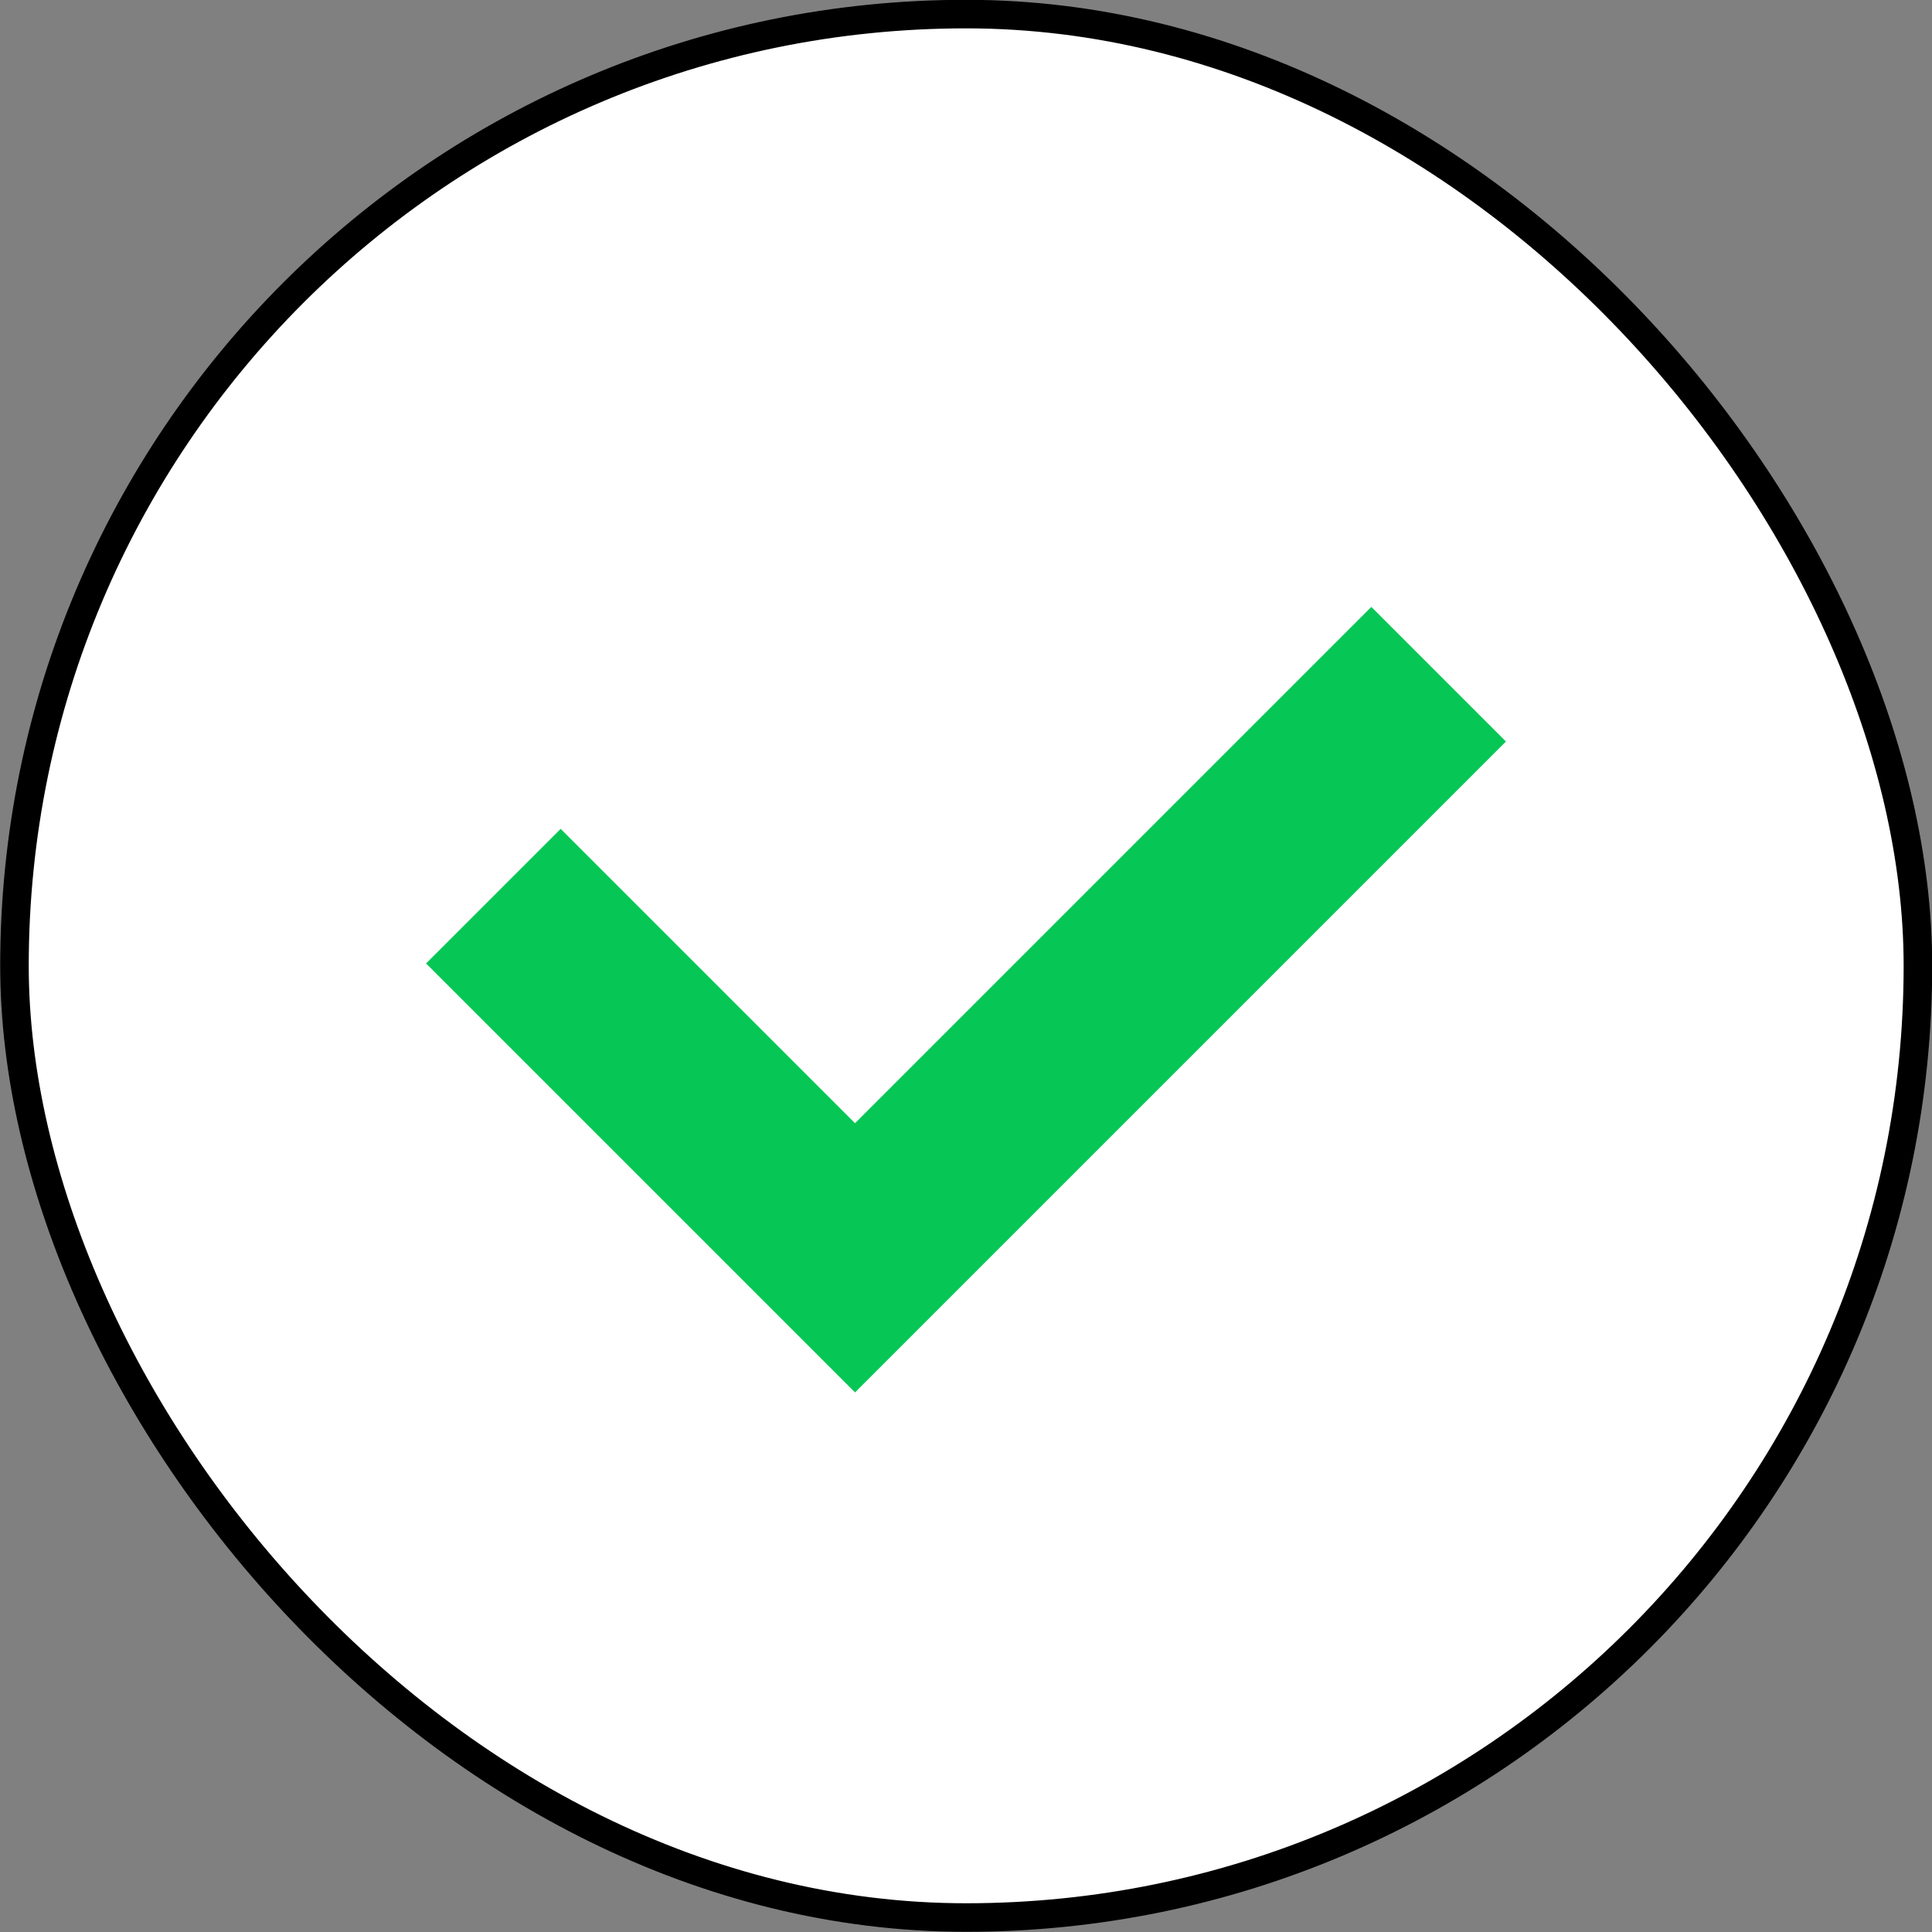
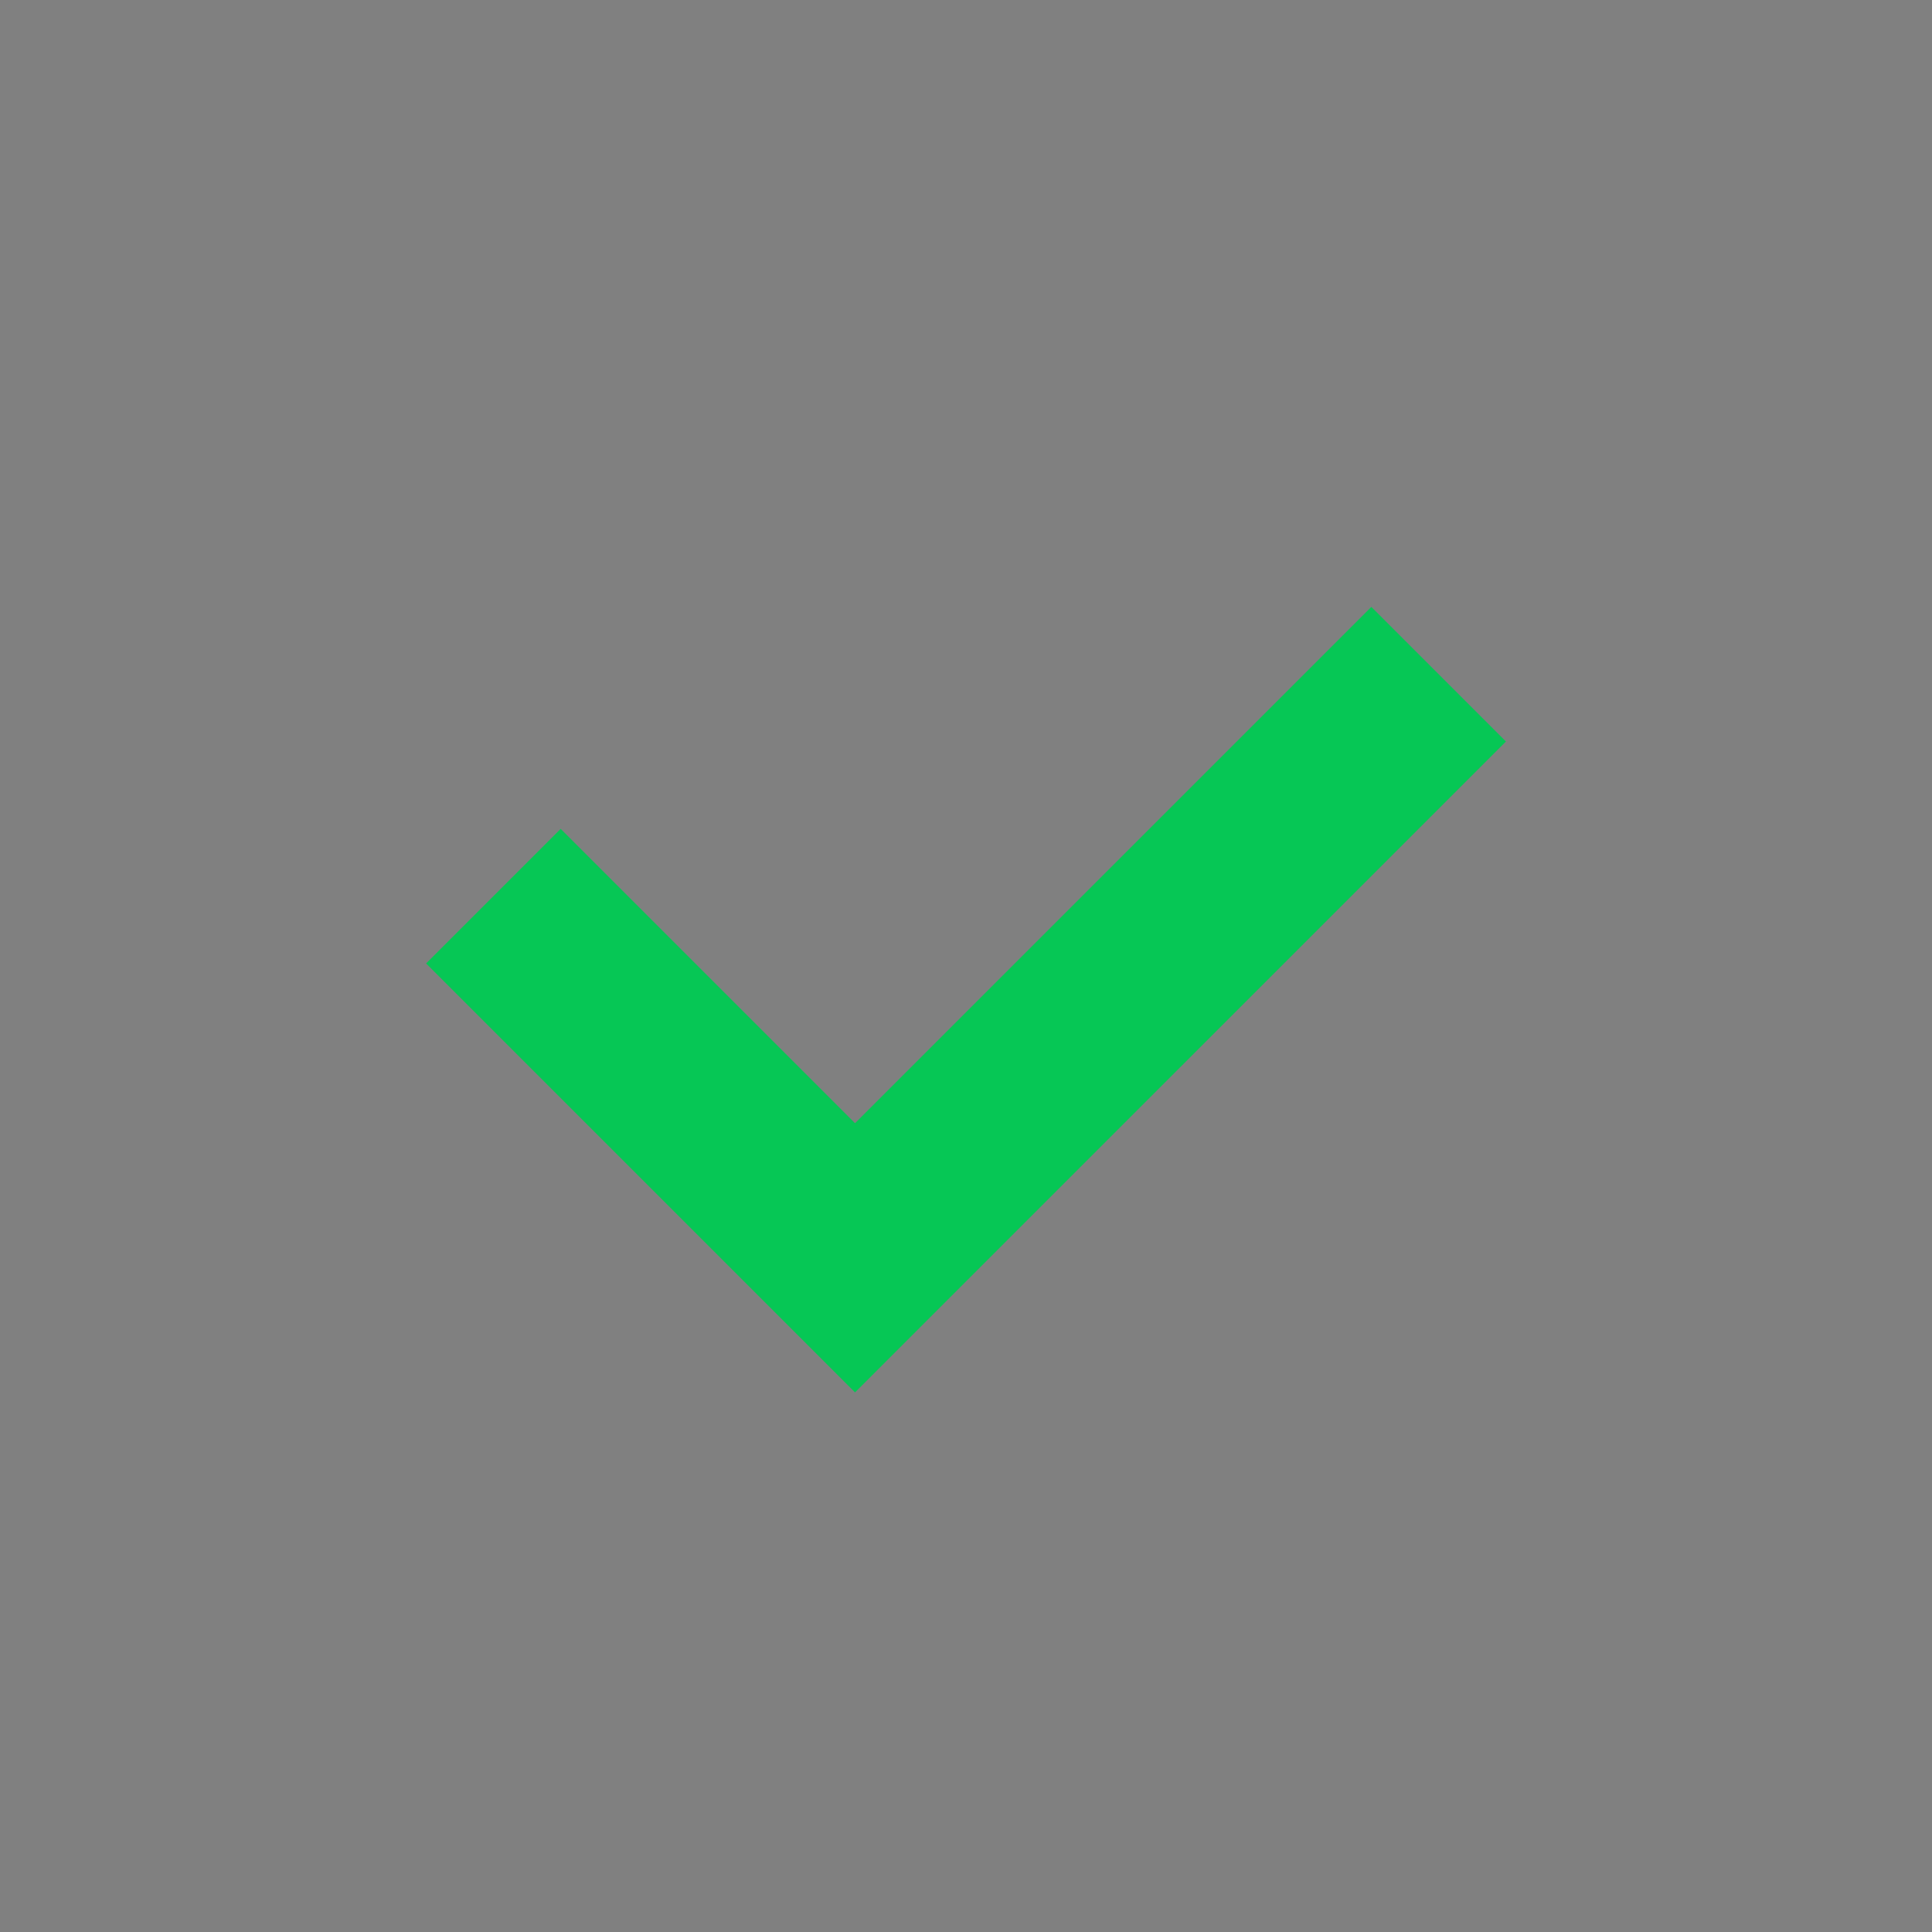
<svg xmlns="http://www.w3.org/2000/svg" id="Layer_2" data-name="Layer 2" viewBox="0 0 50.75 50.75">
  <rect x="0" y="0" width="50.75" height="50.75" fill="#808080" stroke="none" />
  <defs>
    <style>
      .cls-1 {
        fill: none;
        stroke: #06c755;
        stroke-width: 5px;
      }

      .cls-1, .cls-2 {
        stroke-miterlimit: 10;
      }

      .cls-2 {
        fill: #fff;
        stroke: #000;
        stroke-width: .75px;
      }
    </style>
  </defs>
  <g id="layout">
    <g>
-       <rect class="cls-2" x=".38" y=".37" width="50" height="50" rx="25" ry="25" />
      <polyline class="cls-1" points="37.79 17.71 22.46 33.04 12.96 23.54" />
    </g>
  </g>
</svg>